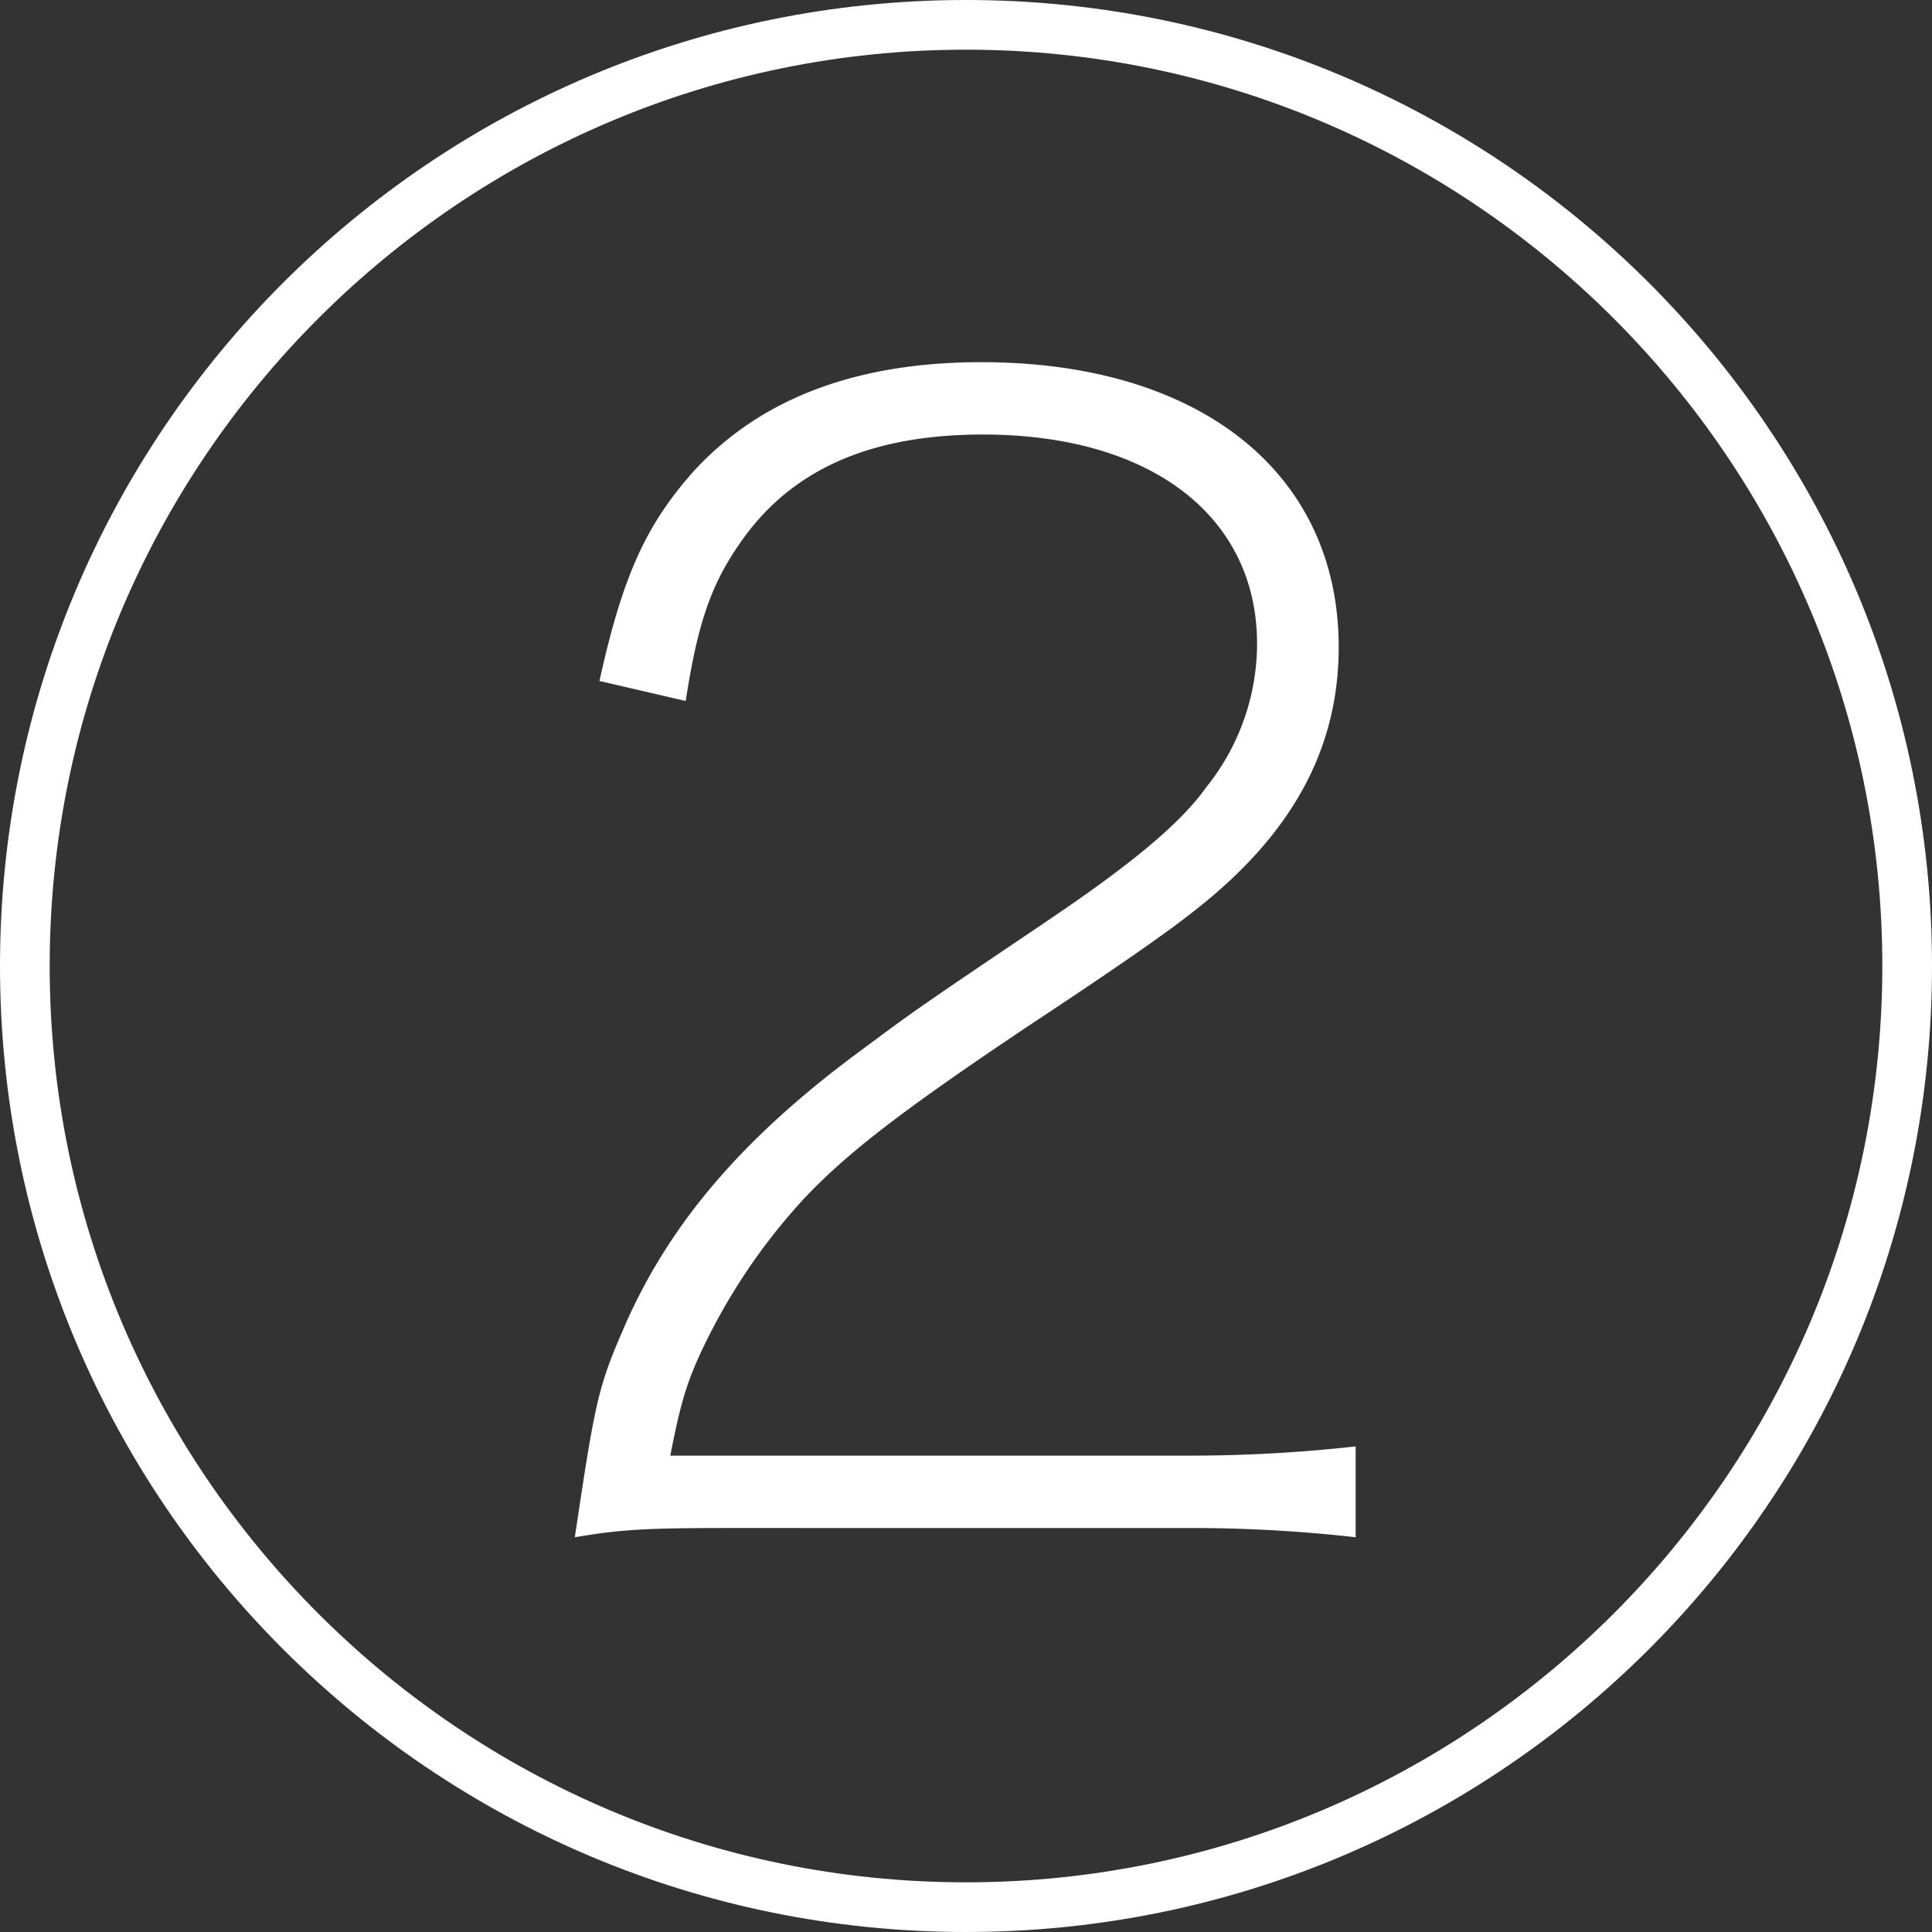
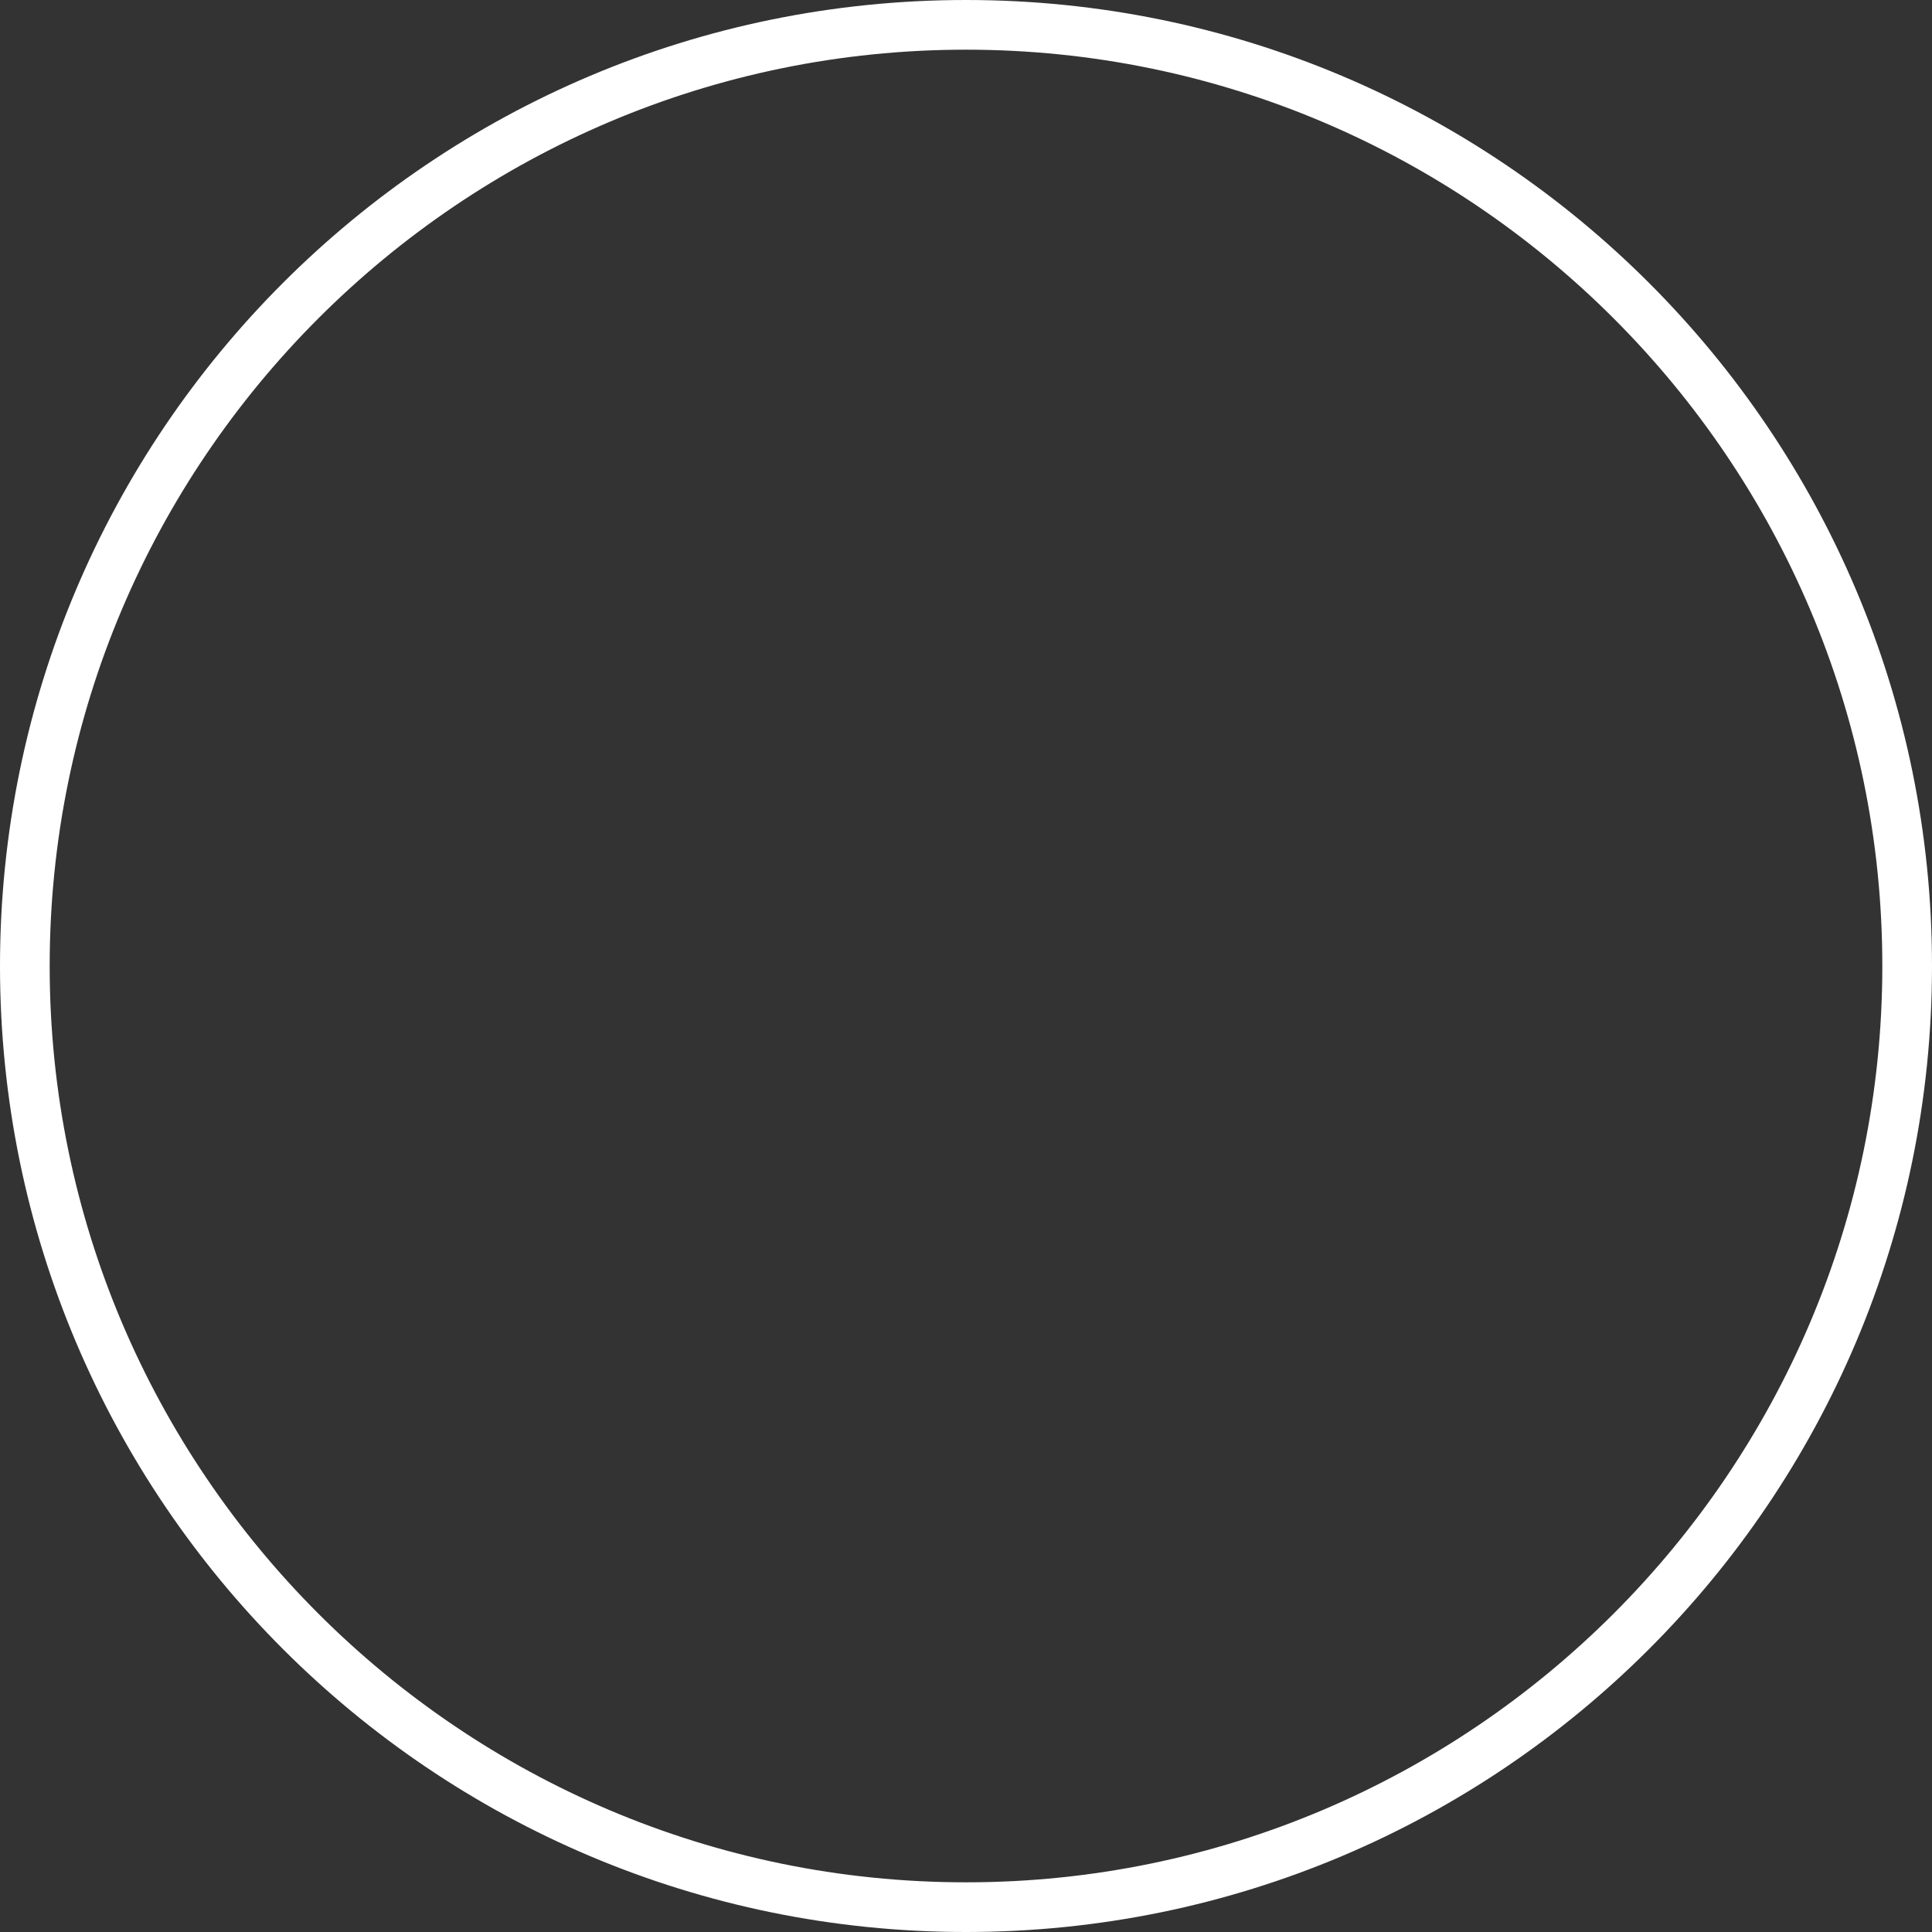
<svg xmlns="http://www.w3.org/2000/svg" width="350" height="350" viewBox="0 0 350 350">
  <rect x="0" y="0" width="350" height="350" fill="#333333" stroke="none" />
  <g id="グループ_58829" data-name="グループ 58829" transform="translate(-1850 -13872)">
-     <path id="パス_208202" data-name="パス 208202" d="M39.9-4.185a264.488,264.488,0,0,1,30.69,1.674V-18.972A269.453,269.453,0,0,1,39.618-17.3H-53.568c1.674-8.649,2.79-12.555,5.022-17.577A109.351,109.351,0,0,1-29.574-63.612c8.091-8.649,18.414-16.461,40.455-31.248,13.95-9.207,24.552-16.461,29.853-20.646,18.135-13.95,26.784-29.574,26.784-48.267,0-31.527-25.11-51.615-64.728-51.615-22.878,0-40.176,6.7-52.173,19.809-8.649,9.765-12.834,18.972-17.019,37.944l15.624,3.627c2.232-14.508,4.743-21.483,10.323-29.3,9.207-12.834,23.436-18.972,43.524-18.972,30.411,0,49.662,14.787,49.662,37.944a41.577,41.577,0,0,1-9.207,25.947c-4.743,6.7-13.95,14.229-29.295,24.552C-8.928-98.208-8.928-98.208-18.693-90.954-40.734-74.772-54.126-58.869-62.217-39.9c-4.464,10.323-5.022,13.113-8.649,37.386,8.37-1.4,12.555-1.674,28.458-1.674Z" transform="translate(2025 14153)" fill="#fff" />
    <g id="パス_208203" data-name="パス 208203" transform="translate(1850 13872)" fill="none">
-       <path d="M175,0A175,175,0,1,1,0,175,175,175,0,0,1,175,0Z" stroke="none" />
      <path d="M 175 9 C 83.467 9 9 83.467 9 175 C 9 266.533 83.467 341 175 341 C 266.533 341 341 266.533 341 175 C 341 83.467 266.533 9 175 9 M 175 0 C 271.65 0 350 78.35 350 175 C 350 271.65 271.65 350 175 350 C 78.35 350 0 271.65 0 175 C 0 78.35 78.35 0 175 0 Z" stroke="none" fill="#fff" />
    </g>
  </g>
</svg>